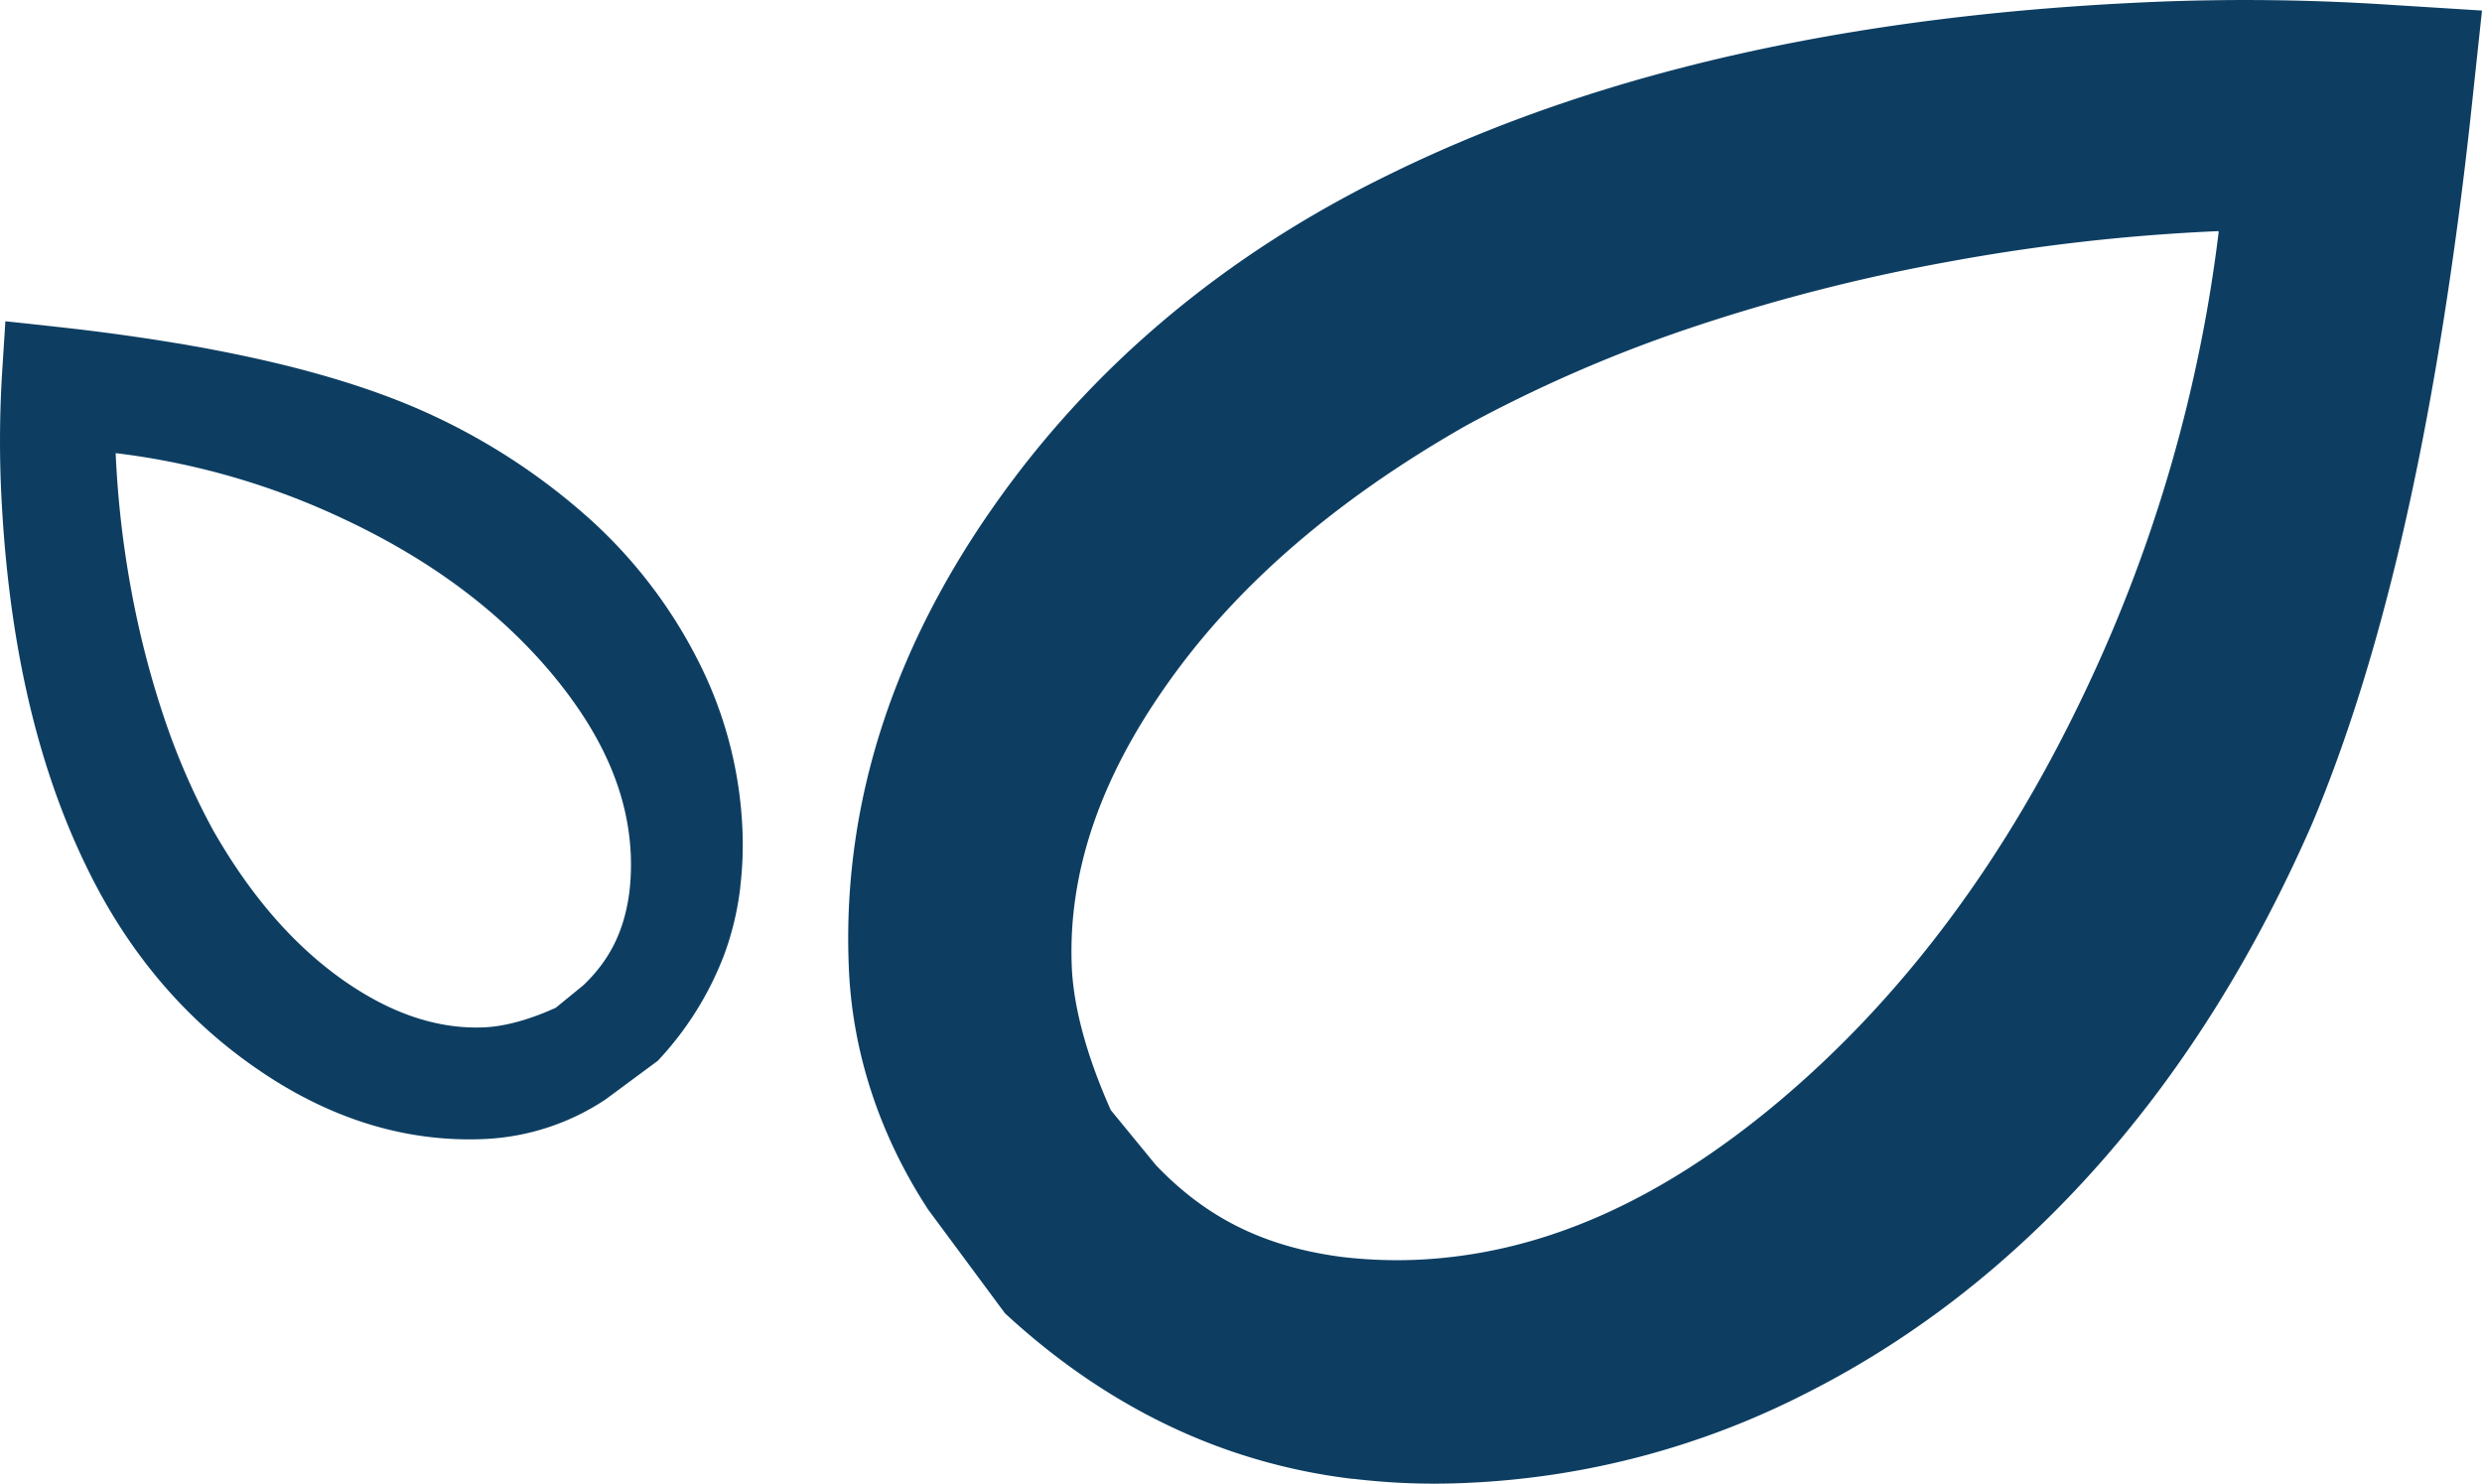
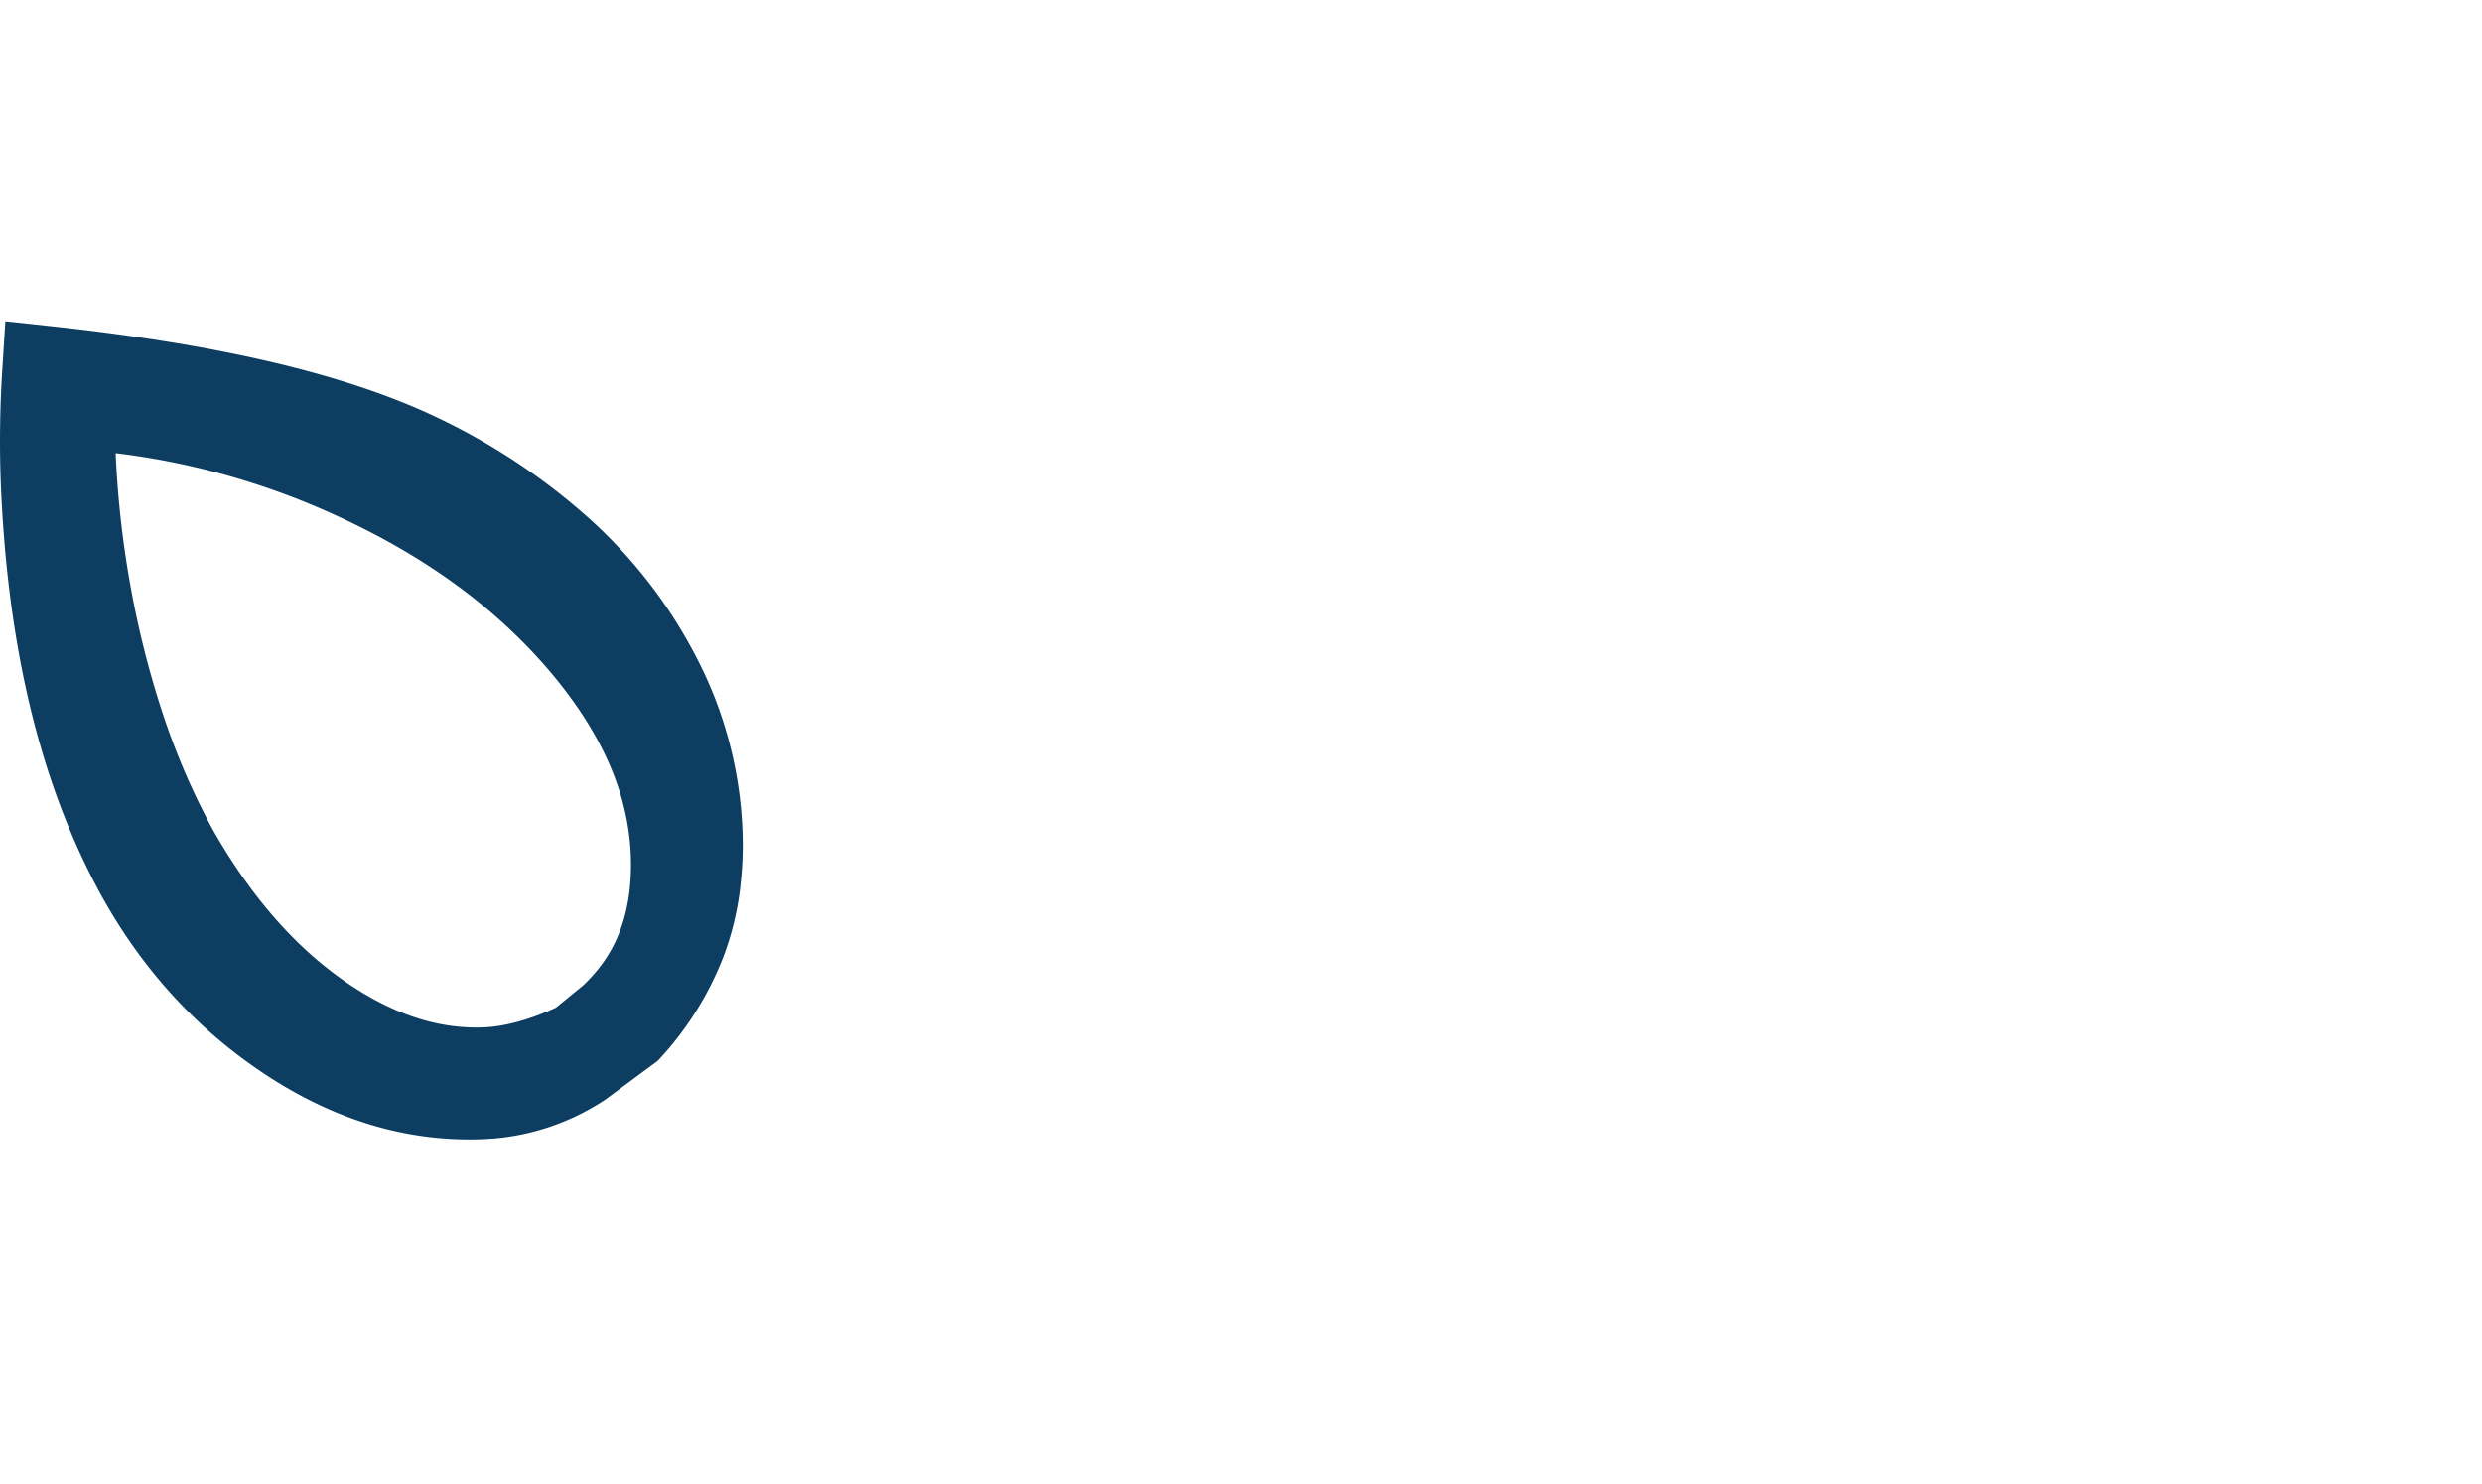
<svg xmlns="http://www.w3.org/2000/svg" viewBox="0 0 600 358.71">
  <defs>
    <style>.cls-1{fill:#0d3e62;}</style>
  </defs>
  <g id="Layer_2" data-name="Layer 2">
    <g id="Layer_1-2" data-name="Layer 1">
-       <path class="cls-1" d="M224.36,292.43c-11.74-18-18.41-38.14-19.18-58.9h0a163.52,163.52,0,0,1,1.09-26.66h0c3.56-29.12,15-57.22,33.34-83.58h0c23.89-34.44,56.4-61.7,96.23-81.11h0C387.27,16.88,449.66,3.26,522.66.38h0a535.13,535.13,0,0,1,55.47.8h0L600,2.55l-2.34,21.83c-.66,6.25-1.36,12.4-2.1,18.41h0C587.6,107.34,575.75,159.05,559,199h0c-13.67,31.32-30.73,58.87-51.32,82.2h0c-20.59,23.35-44.17,42-70.47,55.36h0a199,199,0,0,1-83.28,22h0a164.29,164.29,0,0,1-26.67-1h0l-.31,0h0a142.42,142.42,0,0,1-33.12-8.05h0c-18.5-6.95-35.56-17.8-50.9-32h0m36.49-35.82c12.16,12.73,26.08,19.75,45.09,22.23h0a114.48,114.48,0,0,0,17.69.68h0c29.06-1.22,57.9-13.12,88-38.43h0c30-25.31,55-58.63,74.72-100.82h0a359.31,359.31,0,0,0,31.4-109.07h0c0-.13,0-.27,0-.4h0a470.53,470.53,0,0,0-65.17,7.38h0a443.26,443.26,0,0,0-63,16.19h0a341.32,341.32,0,0,0-53.71,23.43h0c-32.34,18.42-56.25,39.51-72.74,63.15h0c-13,18.56-19.9,36.08-22,53h0a89.56,89.56,0,0,0-.62,14.38h0c.34,9.24,3.2,21,9.45,35h0" />
      <path class="cls-1" d="M146.4,265.81a57.43,57.43,0,0,1-29.46,9.59h0a80.67,80.67,0,0,1-13.38-.53h0c-14.55-1.76-28.63-7.51-41.81-16.71h0C44.48,246.21,30.86,230,21.12,210h0C8.45,184.24,1.64,153,.18,116.47h0A271.43,271.43,0,0,1,.6,88.68h0l.7-11,10.9,1.17c3.16.35,6.21.69,9.22,1.06h0c32.31,4,58.22,9.92,78.22,18.33h0a154.45,154.45,0,0,1,41.14,25.66h0a117.74,117.74,0,0,1,27.71,35.31h0a99,99,0,0,1,11,41.66h0a85.24,85.24,0,0,1-.52,13.36h0c0,.07,0,.11,0,.17h0A71,71,0,0,1,175,231h0a77.77,77.77,0,0,1-16,25.49h0m-18-18.26c6.38-6.09,9.91-13.06,11.15-22.59h0a57.31,57.31,0,0,0,.34-8.86h0c-.6-14.54-6.57-28.94-19.23-44.06h0c-12.68-15.06-29.38-27.54-50.49-37.39h0a179.27,179.27,0,0,0-54.61-15.75h0l-.2,0h0a239.48,239.48,0,0,0,3.68,32.61h0a224.77,224.77,0,0,0,8.12,31.59h0a169.14,169.14,0,0,0,11.72,26.88h0c9.23,16.2,19.8,28.14,31.63,36.43h0c9.28,6.48,18.06,9.95,26.53,11h0a44.33,44.33,0,0,0,7.19.31h0c4.66-.17,10.54-1.58,17.53-4.75h0" />
    </g>
  </g>
</svg>